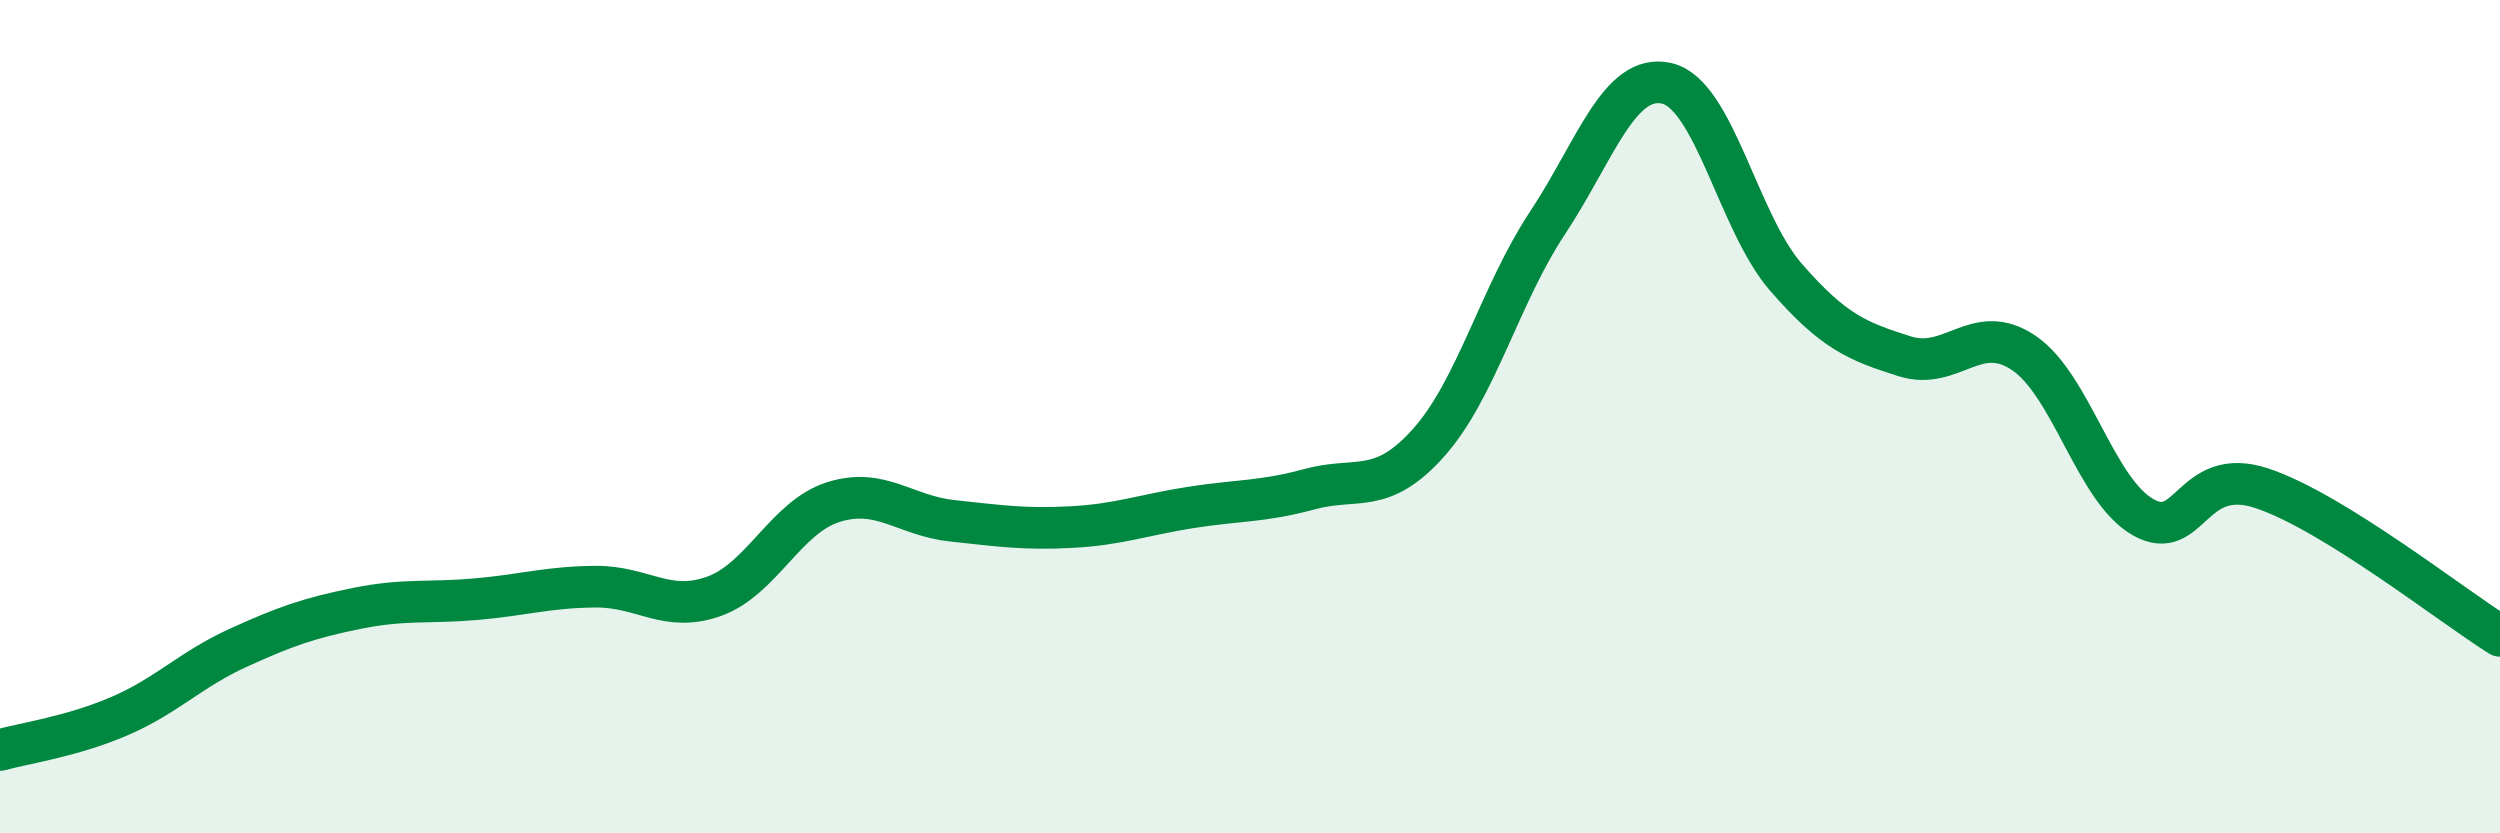
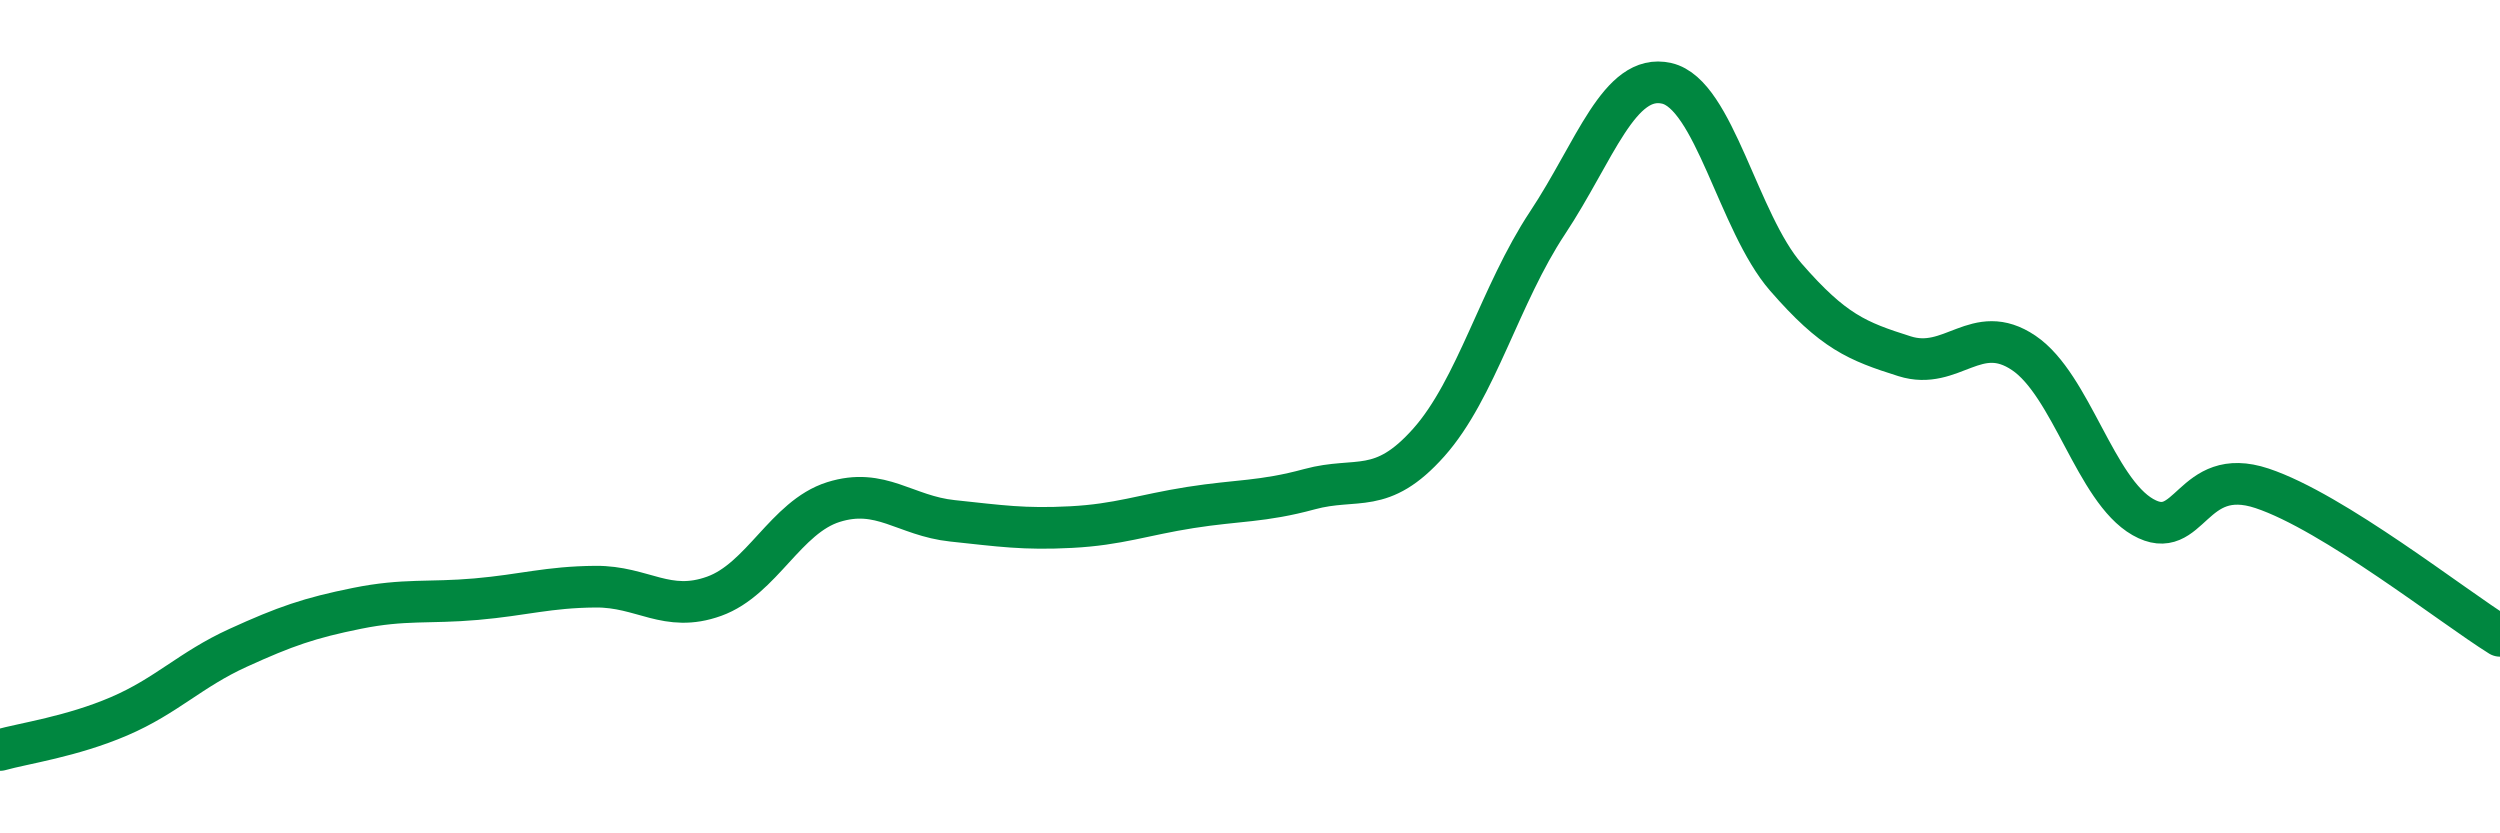
<svg xmlns="http://www.w3.org/2000/svg" width="60" height="20" viewBox="0 0 60 20">
-   <path d="M 0,18 C 0.57,17.84 1.72,17.68 2.86,17.19 C 4,16.7 4.57,16.07 5.71,15.55 C 6.85,15.03 7.43,14.83 8.57,14.6 C 9.71,14.37 10.29,14.48 11.43,14.38 C 12.57,14.28 13.15,14.09 14.29,14.08 C 15.43,14.07 16,14.72 17.14,14.31 C 18.28,13.9 18.86,12.41 20,12.05 C 21.14,11.69 21.72,12.38 22.86,12.5 C 24,12.62 24.57,12.71 25.71,12.65 C 26.85,12.59 27.43,12.36 28.57,12.18 C 29.71,12 30.29,12.05 31.43,11.74 C 32.57,11.43 33.15,11.9 34.29,10.62 C 35.43,9.34 36,7.07 37.14,5.35 C 38.28,3.63 38.86,1.74 40,2 C 41.14,2.26 41.72,5.34 42.86,6.65 C 44,7.96 44.57,8.19 45.71,8.55 C 46.85,8.91 47.43,7.7 48.57,8.47 C 49.71,9.24 50.29,11.76 51.43,12.41 C 52.57,13.06 52.58,11.15 54.29,11.72 C 56,12.29 58.86,14.55 60,15.26L60 20L0 20Z" fill="#008740" opacity="0.1" stroke-linecap="round" stroke-linejoin="round" />
  <path d="M 0,18 C 0.57,17.84 1.72,17.68 2.86,17.19 C 4,16.7 4.57,16.07 5.71,15.55 C 6.85,15.03 7.43,14.83 8.57,14.6 C 9.71,14.37 10.29,14.48 11.43,14.38 C 12.57,14.28 13.15,14.09 14.29,14.08 C 15.43,14.07 16,14.72 17.14,14.31 C 18.28,13.9 18.86,12.41 20,12.05 C 21.14,11.69 21.72,12.38 22.86,12.5 C 24,12.62 24.57,12.71 25.71,12.65 C 26.85,12.59 27.43,12.36 28.57,12.18 C 29.71,12 30.29,12.05 31.43,11.74 C 32.57,11.43 33.15,11.9 34.29,10.62 C 35.43,9.34 36,7.07 37.14,5.35 C 38.28,3.63 38.86,1.74 40,2 C 41.14,2.26 41.72,5.34 42.86,6.65 C 44,7.96 44.57,8.19 45.71,8.55 C 46.85,8.91 47.43,7.7 48.57,8.47 C 49.71,9.24 50.29,11.76 51.43,12.41 C 52.57,13.06 52.58,11.15 54.29,11.72 C 56,12.29 58.86,14.55 60,15.26" stroke="#008740" stroke-width="1" fill="none" stroke-linecap="round" stroke-linejoin="round" />
</svg>